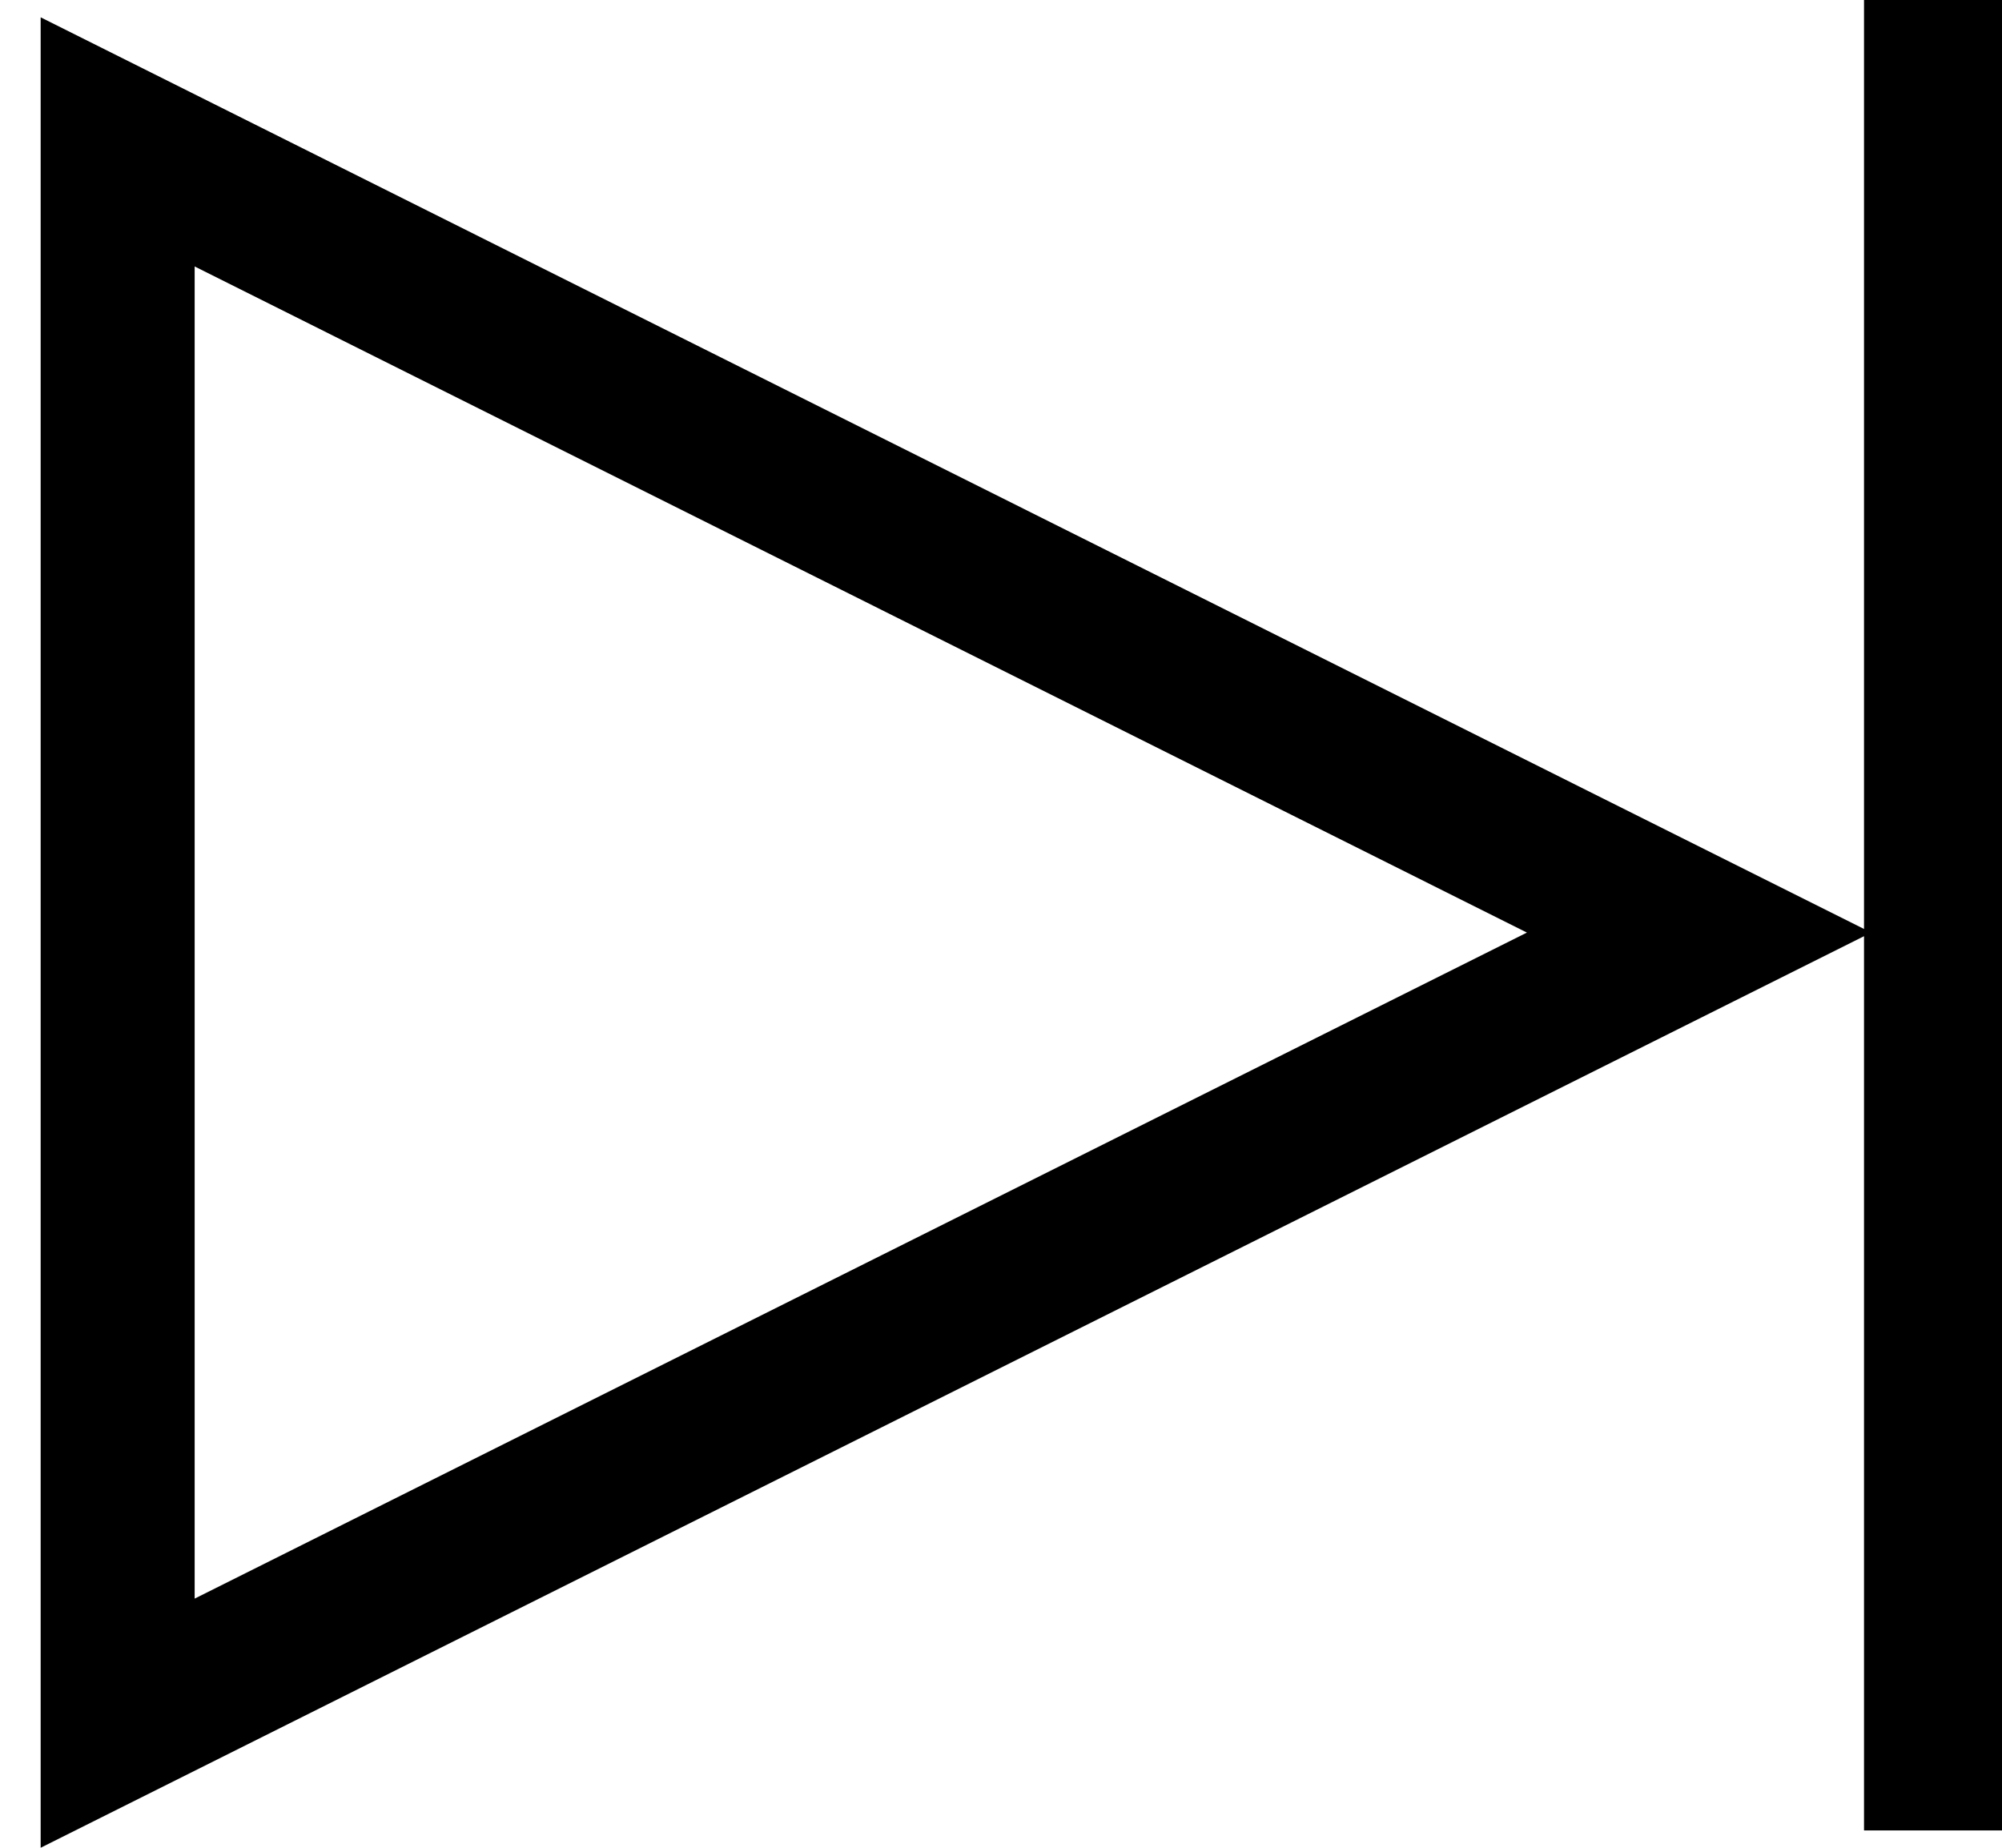
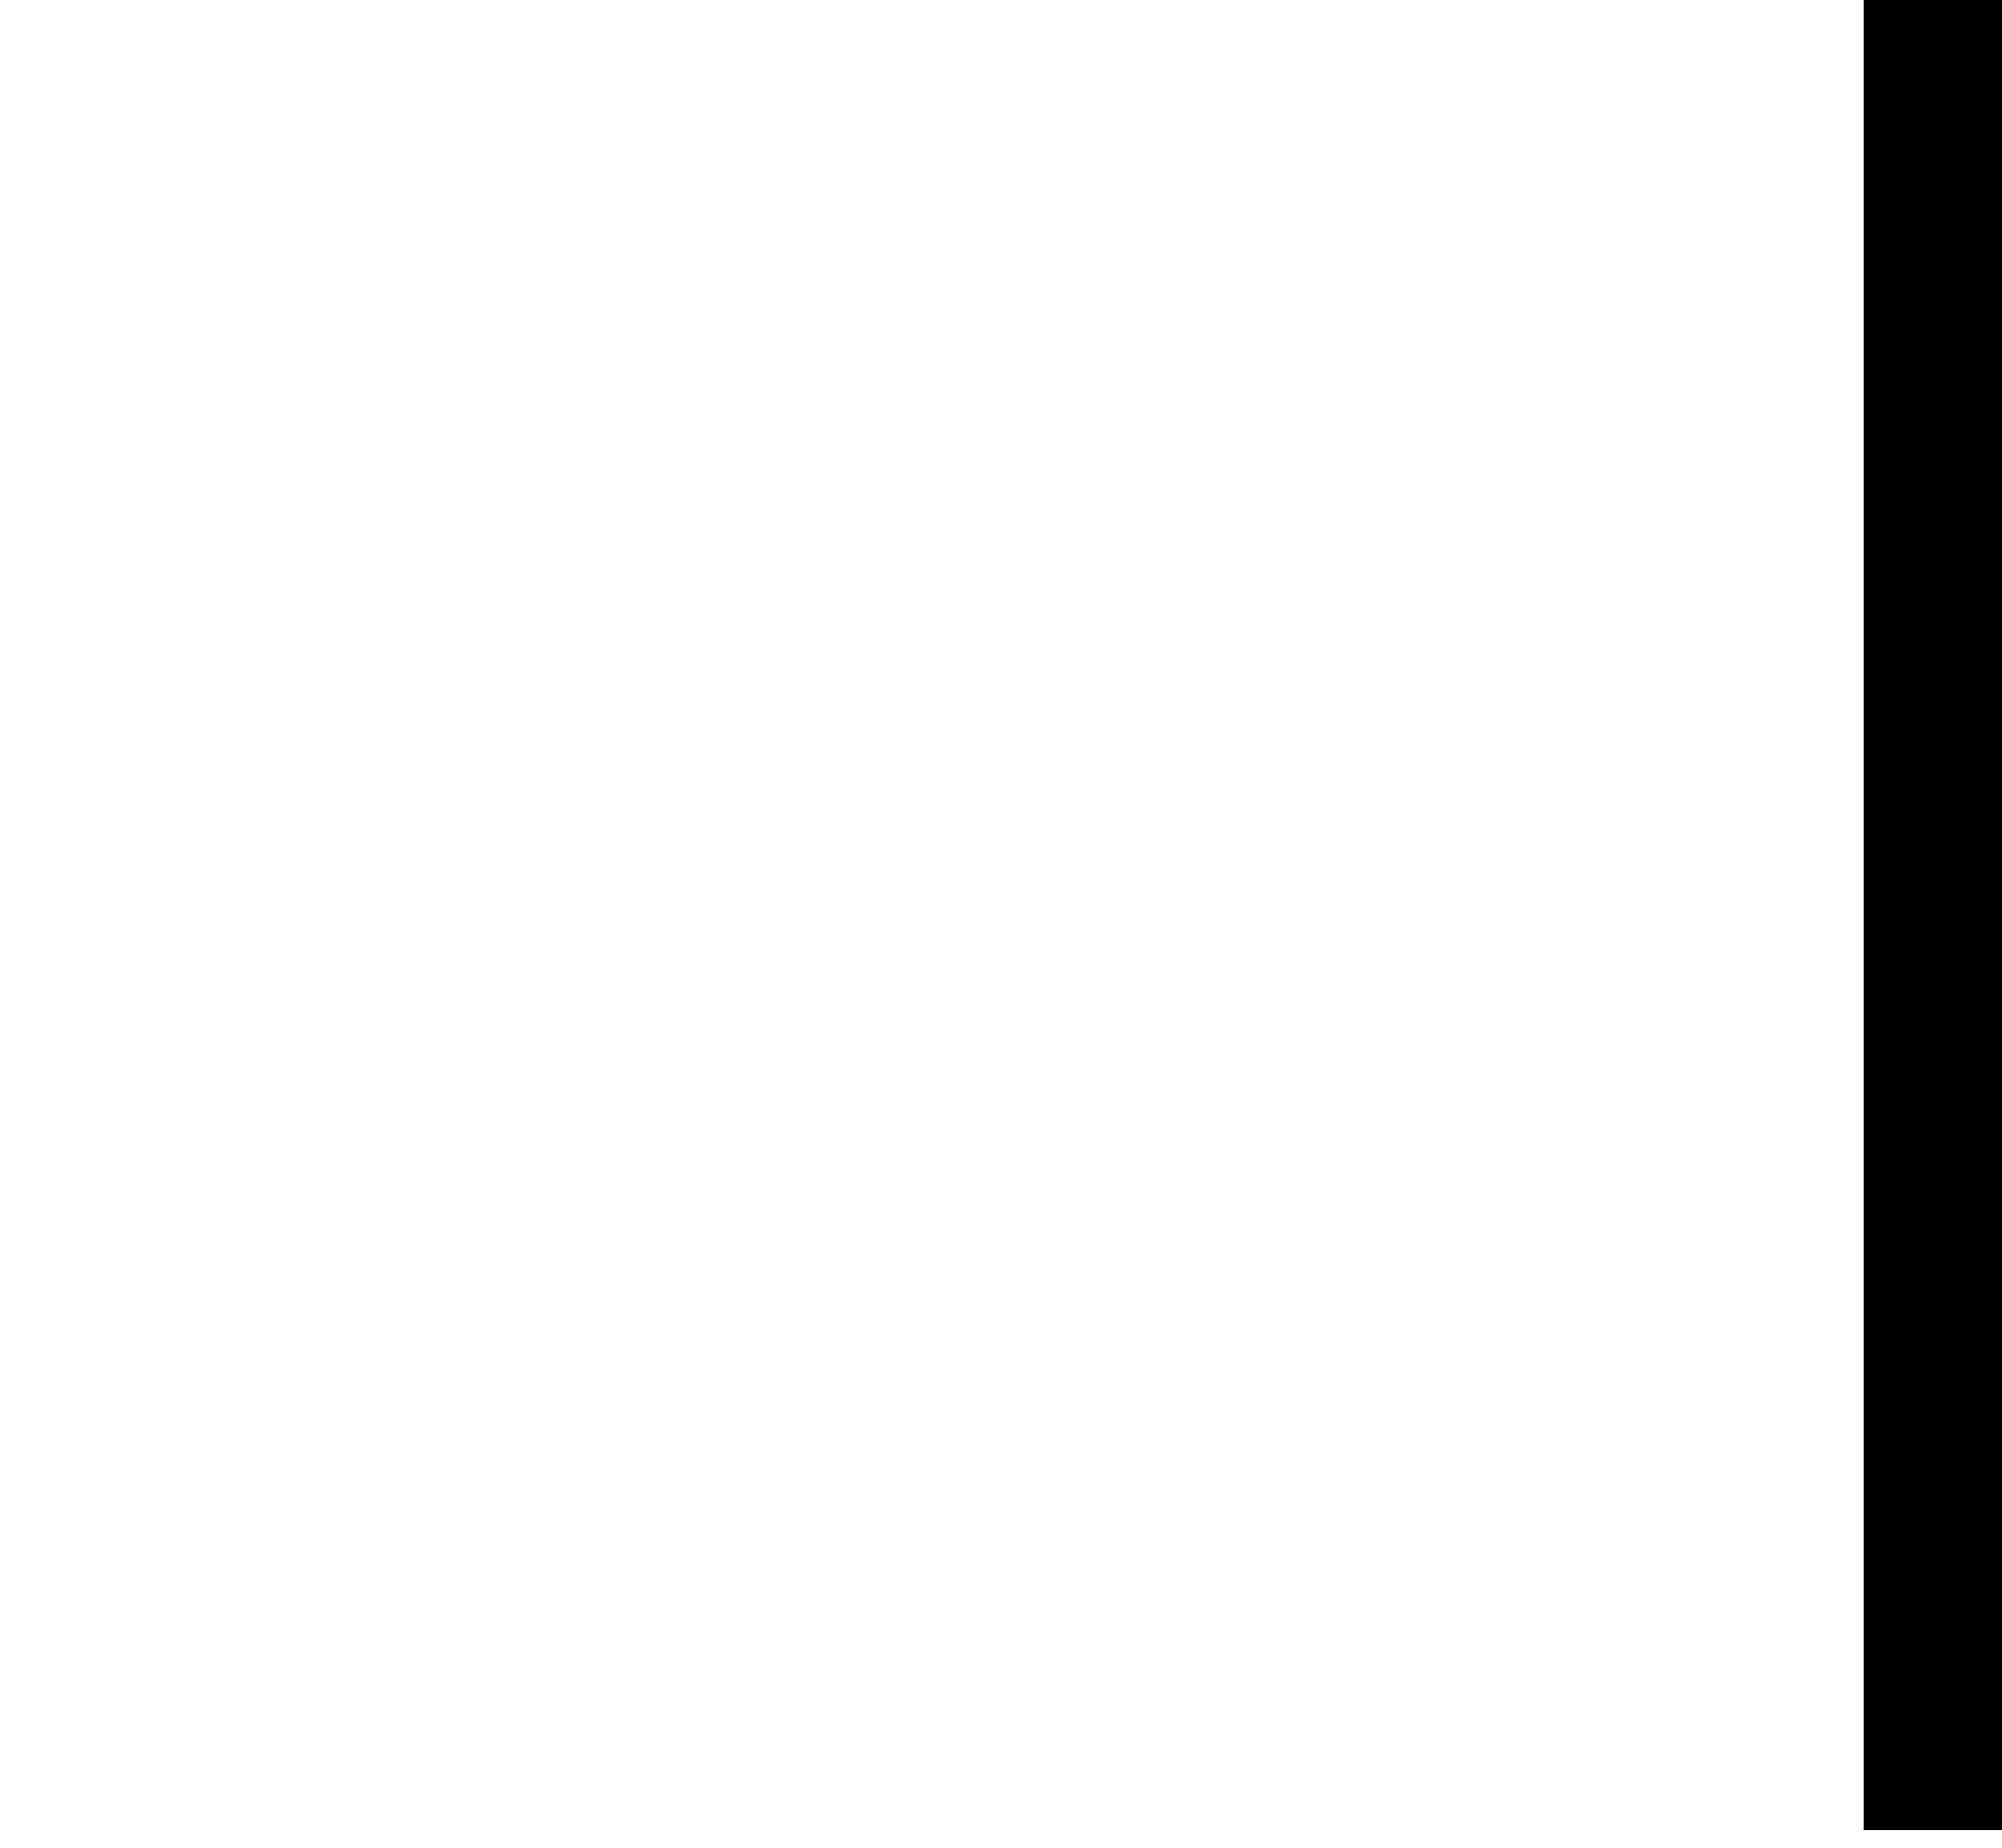
<svg xmlns="http://www.w3.org/2000/svg" width="26" height="24">
  <g stroke="#000" fill="none" fill-rule="evenodd">
-     <path d="M1.528 1.843l20.538 10.27L1.528 22.382V1.843z" stroke-width="2" />
    <path fill="#D8D8D8" d="M24.708.5h1v22.775h-1z" />
  </g>
</svg>